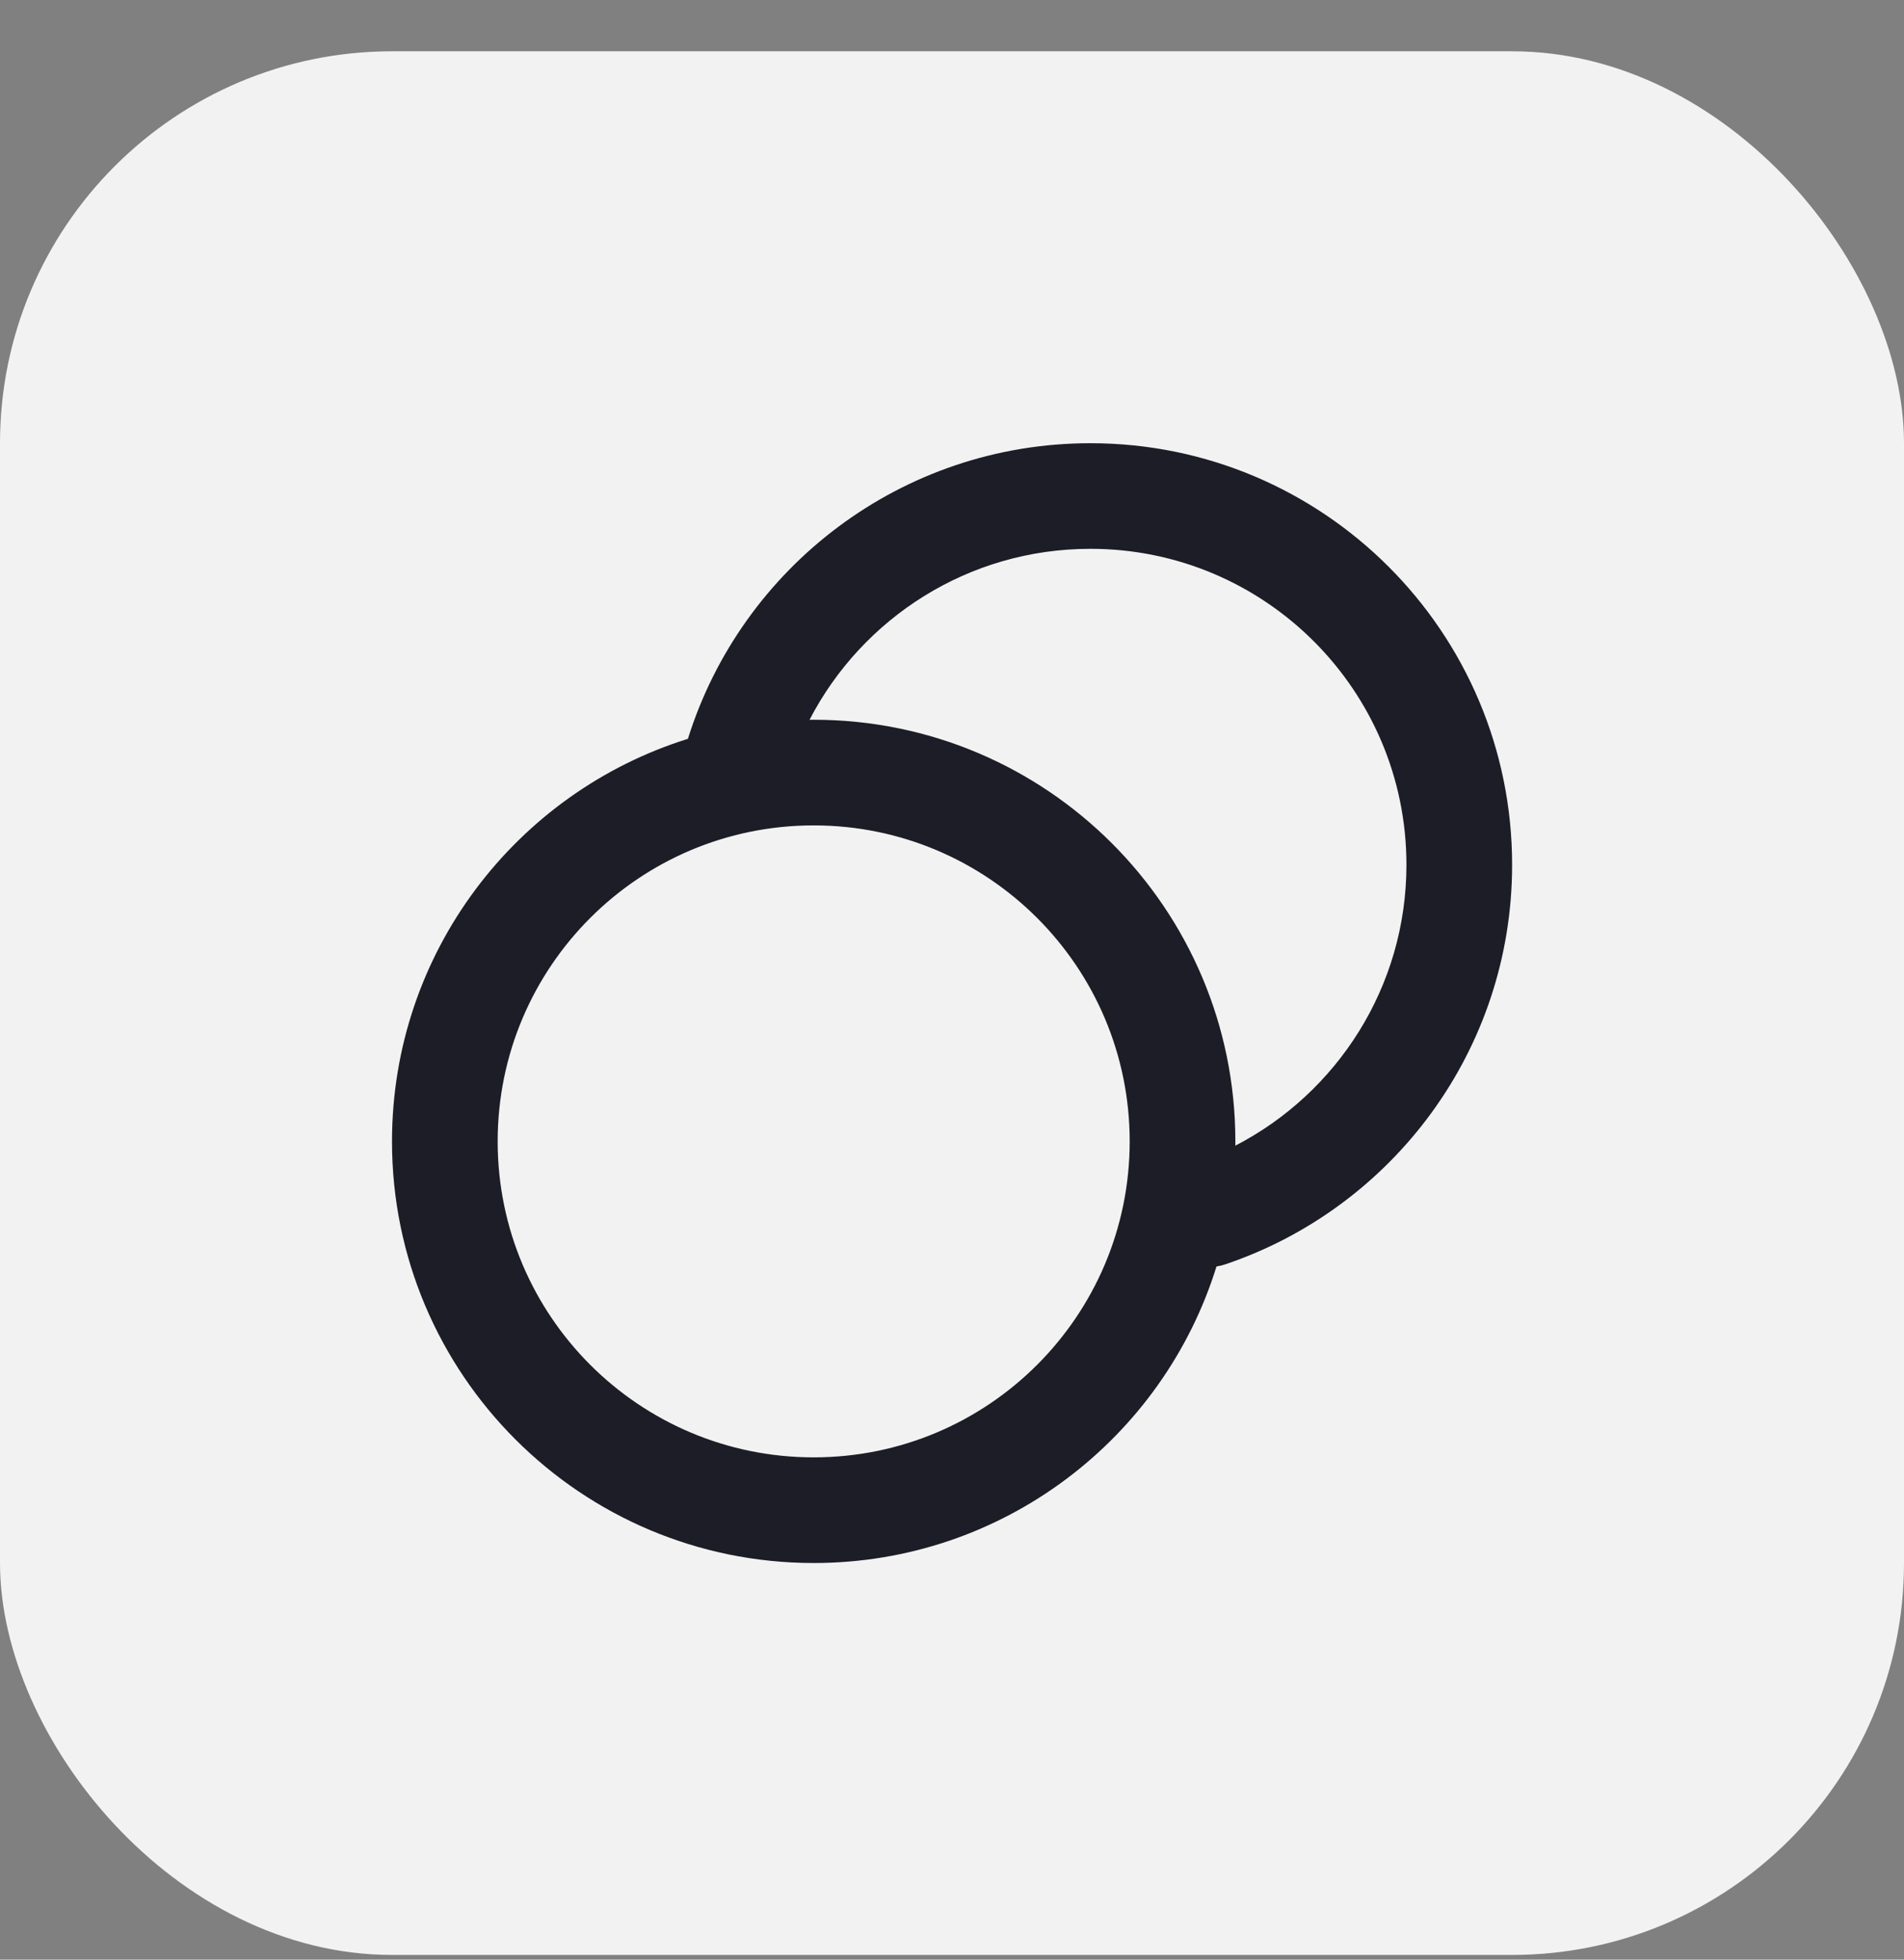
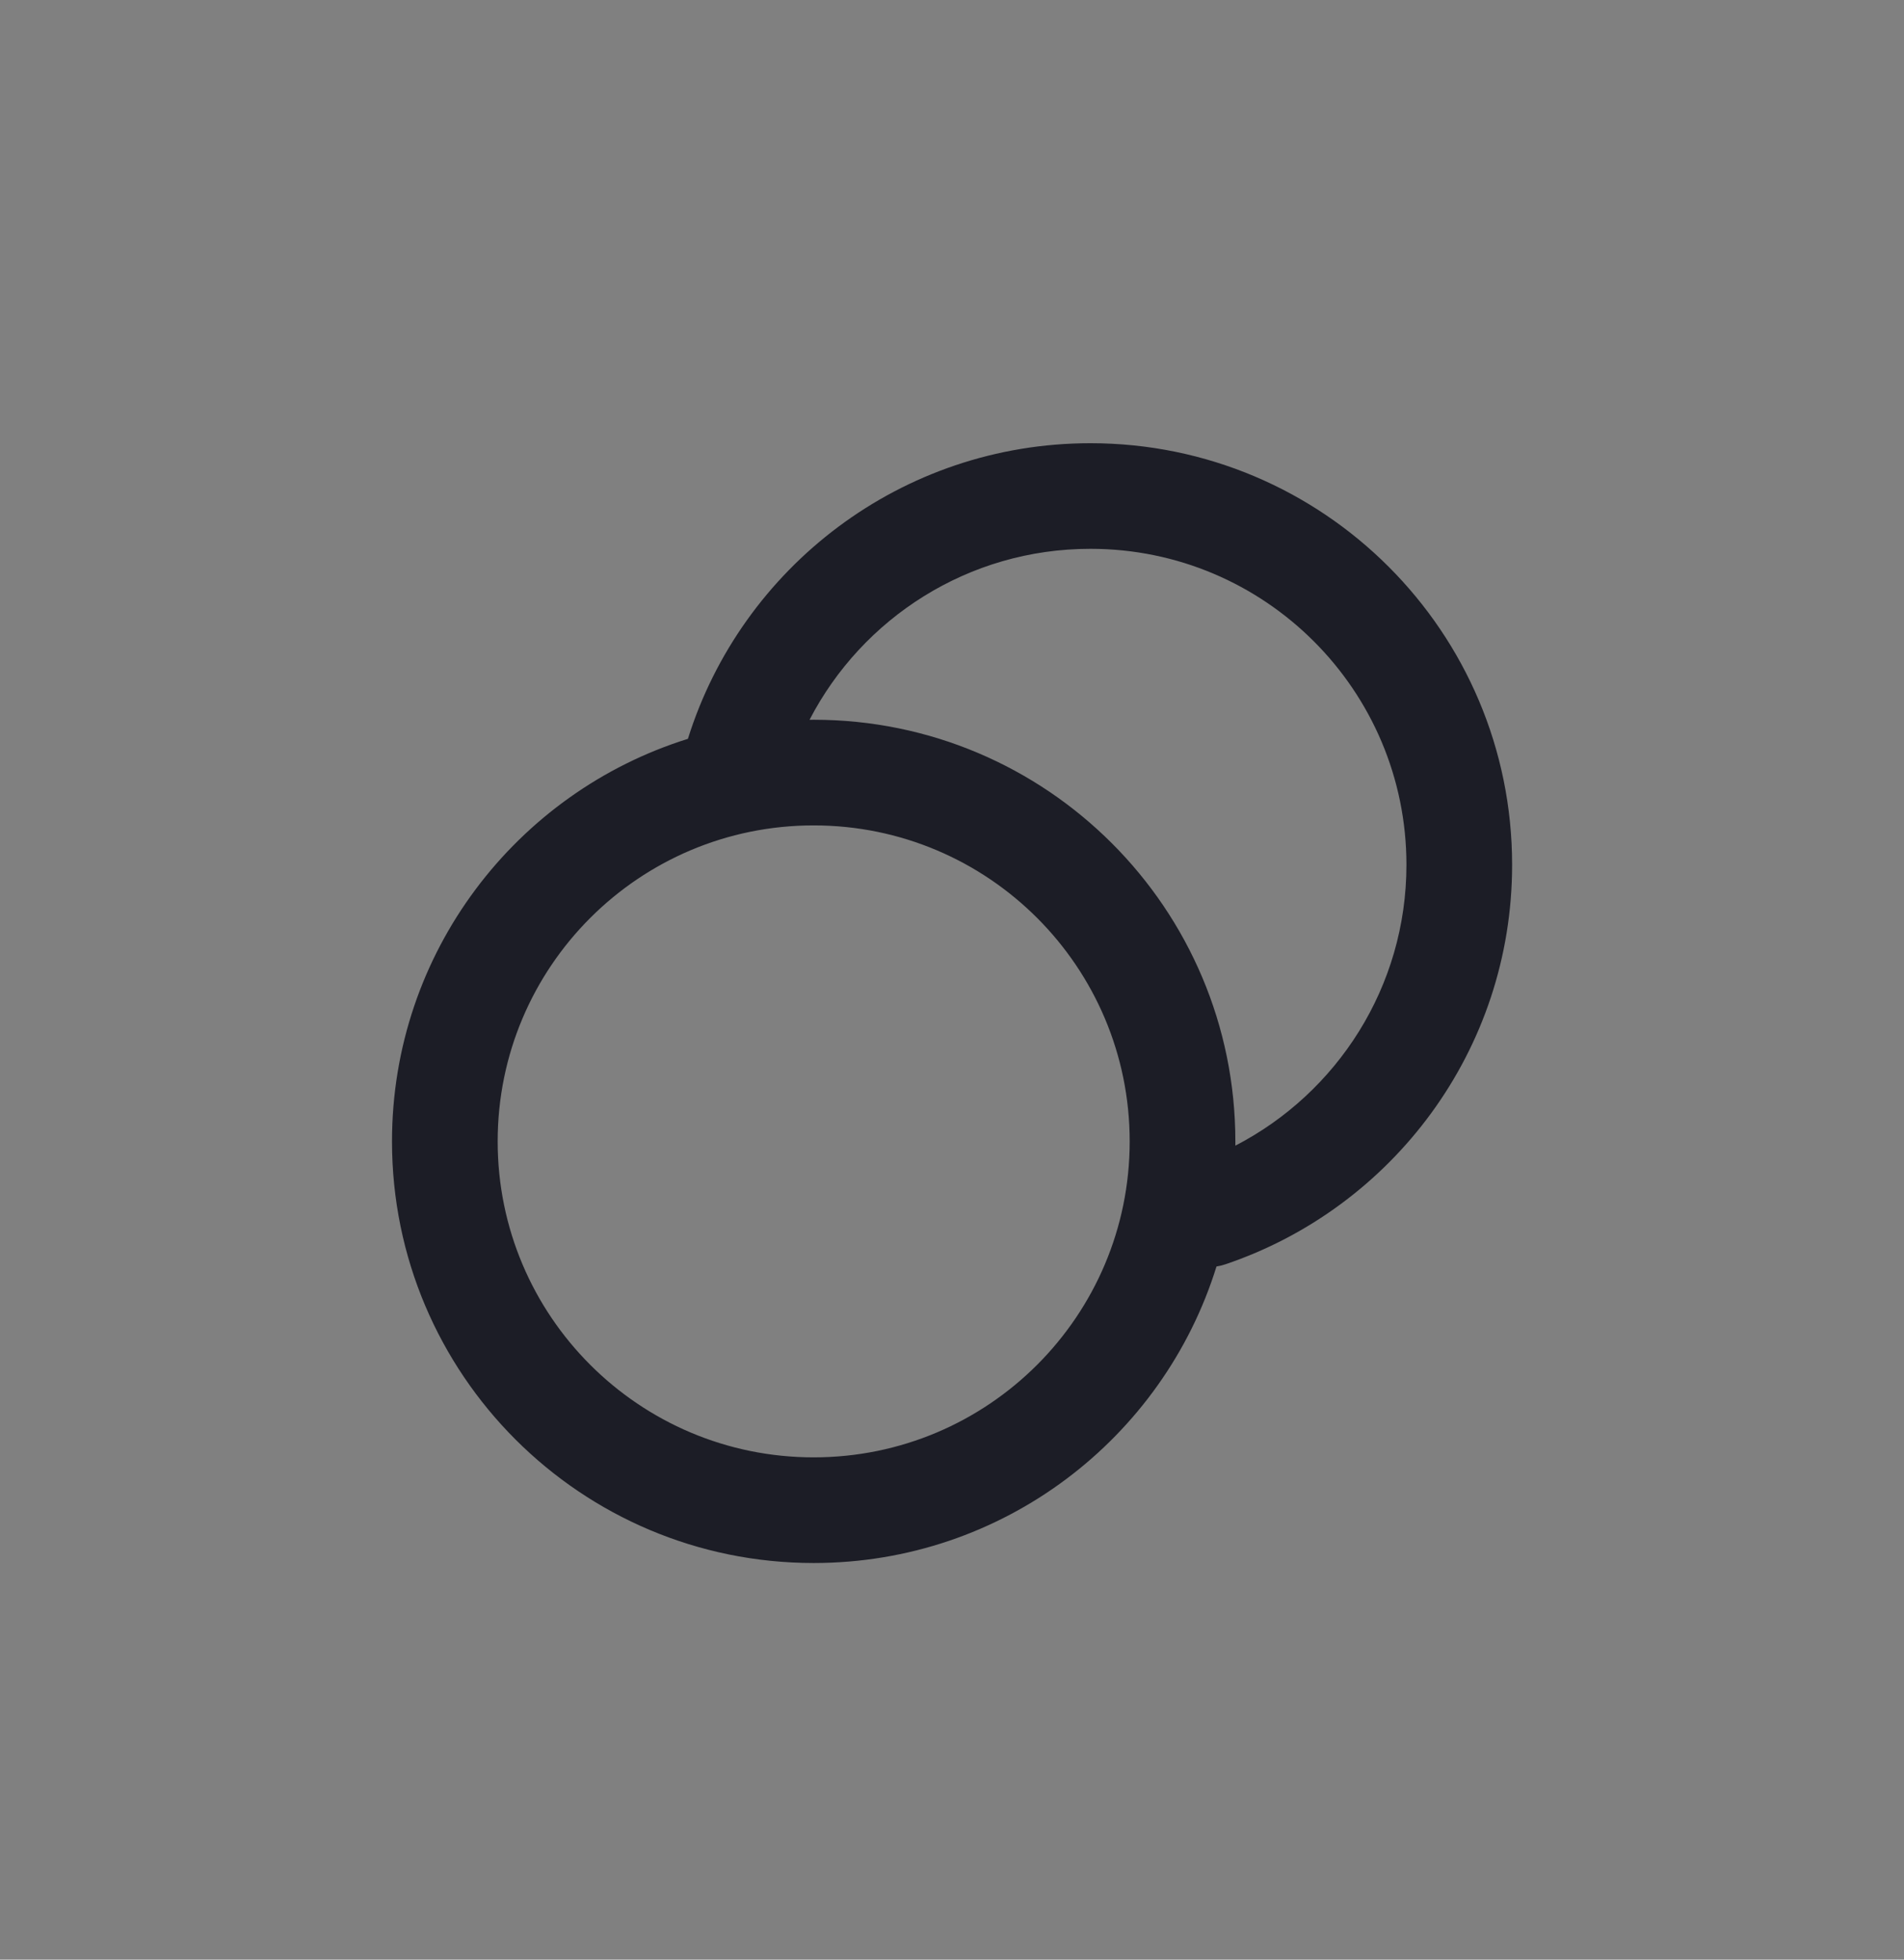
<svg xmlns="http://www.w3.org/2000/svg" width="34" height="35" viewBox="0 0 34 35" fill="none">
  <rect x="0" y="0" width="34" height="35" fill="#808080" stroke="none" />
-   <rect y="0.916" width="34" height="34" rx="7" fill="#F2F2F2" />
-   <path fill-rule="evenodd" clip-rule="evenodd" d="M12.284 13.196C9.222 14.152 7 17.009 7 20.386C7 24.544 10.371 27.916 14.53 27.916C17.911 27.916 20.771 25.688 21.723 22.62C21.776 22.612 21.829 22.599 21.882 22.581C24.858 21.576 27.002 18.763 27.002 15.446C27.002 11.287 23.63 7.916 19.472 7.916C16.095 7.916 13.24 10.137 12.284 13.196ZM14.456 12.856C14.481 12.856 14.505 12.855 14.53 12.855C18.689 12.855 22.06 16.227 22.06 20.386C22.06 20.411 22.06 20.436 22.06 20.462C23.875 19.523 25.115 17.628 25.115 15.446C25.115 12.329 22.588 9.802 19.472 9.802C17.289 9.802 15.395 11.042 14.456 12.856ZM14.53 14.742C11.413 14.742 8.887 17.269 8.887 20.386C8.887 23.502 11.413 26.029 14.53 26.029C17.647 26.029 20.173 23.502 20.173 20.386C20.173 17.269 17.647 14.742 14.53 14.742Z" fill="#1C1D26" />
+   <path fill-rule="evenodd" clip-rule="evenodd" d="M12.284 13.196C9.222 14.152 7 17.009 7 20.386C7 24.544 10.371 27.916 14.53 27.916C17.911 27.916 20.771 25.688 21.723 22.62C21.776 22.612 21.829 22.599 21.882 22.581C24.858 21.576 27.002 18.763 27.002 15.446C27.002 11.287 23.63 7.916 19.472 7.916C16.095 7.916 13.24 10.137 12.284 13.196M14.456 12.856C14.481 12.856 14.505 12.855 14.53 12.855C18.689 12.855 22.06 16.227 22.06 20.386C22.06 20.411 22.06 20.436 22.06 20.462C23.875 19.523 25.115 17.628 25.115 15.446C25.115 12.329 22.588 9.802 19.472 9.802C17.289 9.802 15.395 11.042 14.456 12.856ZM14.53 14.742C11.413 14.742 8.887 17.269 8.887 20.386C8.887 23.502 11.413 26.029 14.53 26.029C17.647 26.029 20.173 23.502 20.173 20.386C20.173 17.269 17.647 14.742 14.53 14.742Z" fill="#1C1D26" />
</svg>